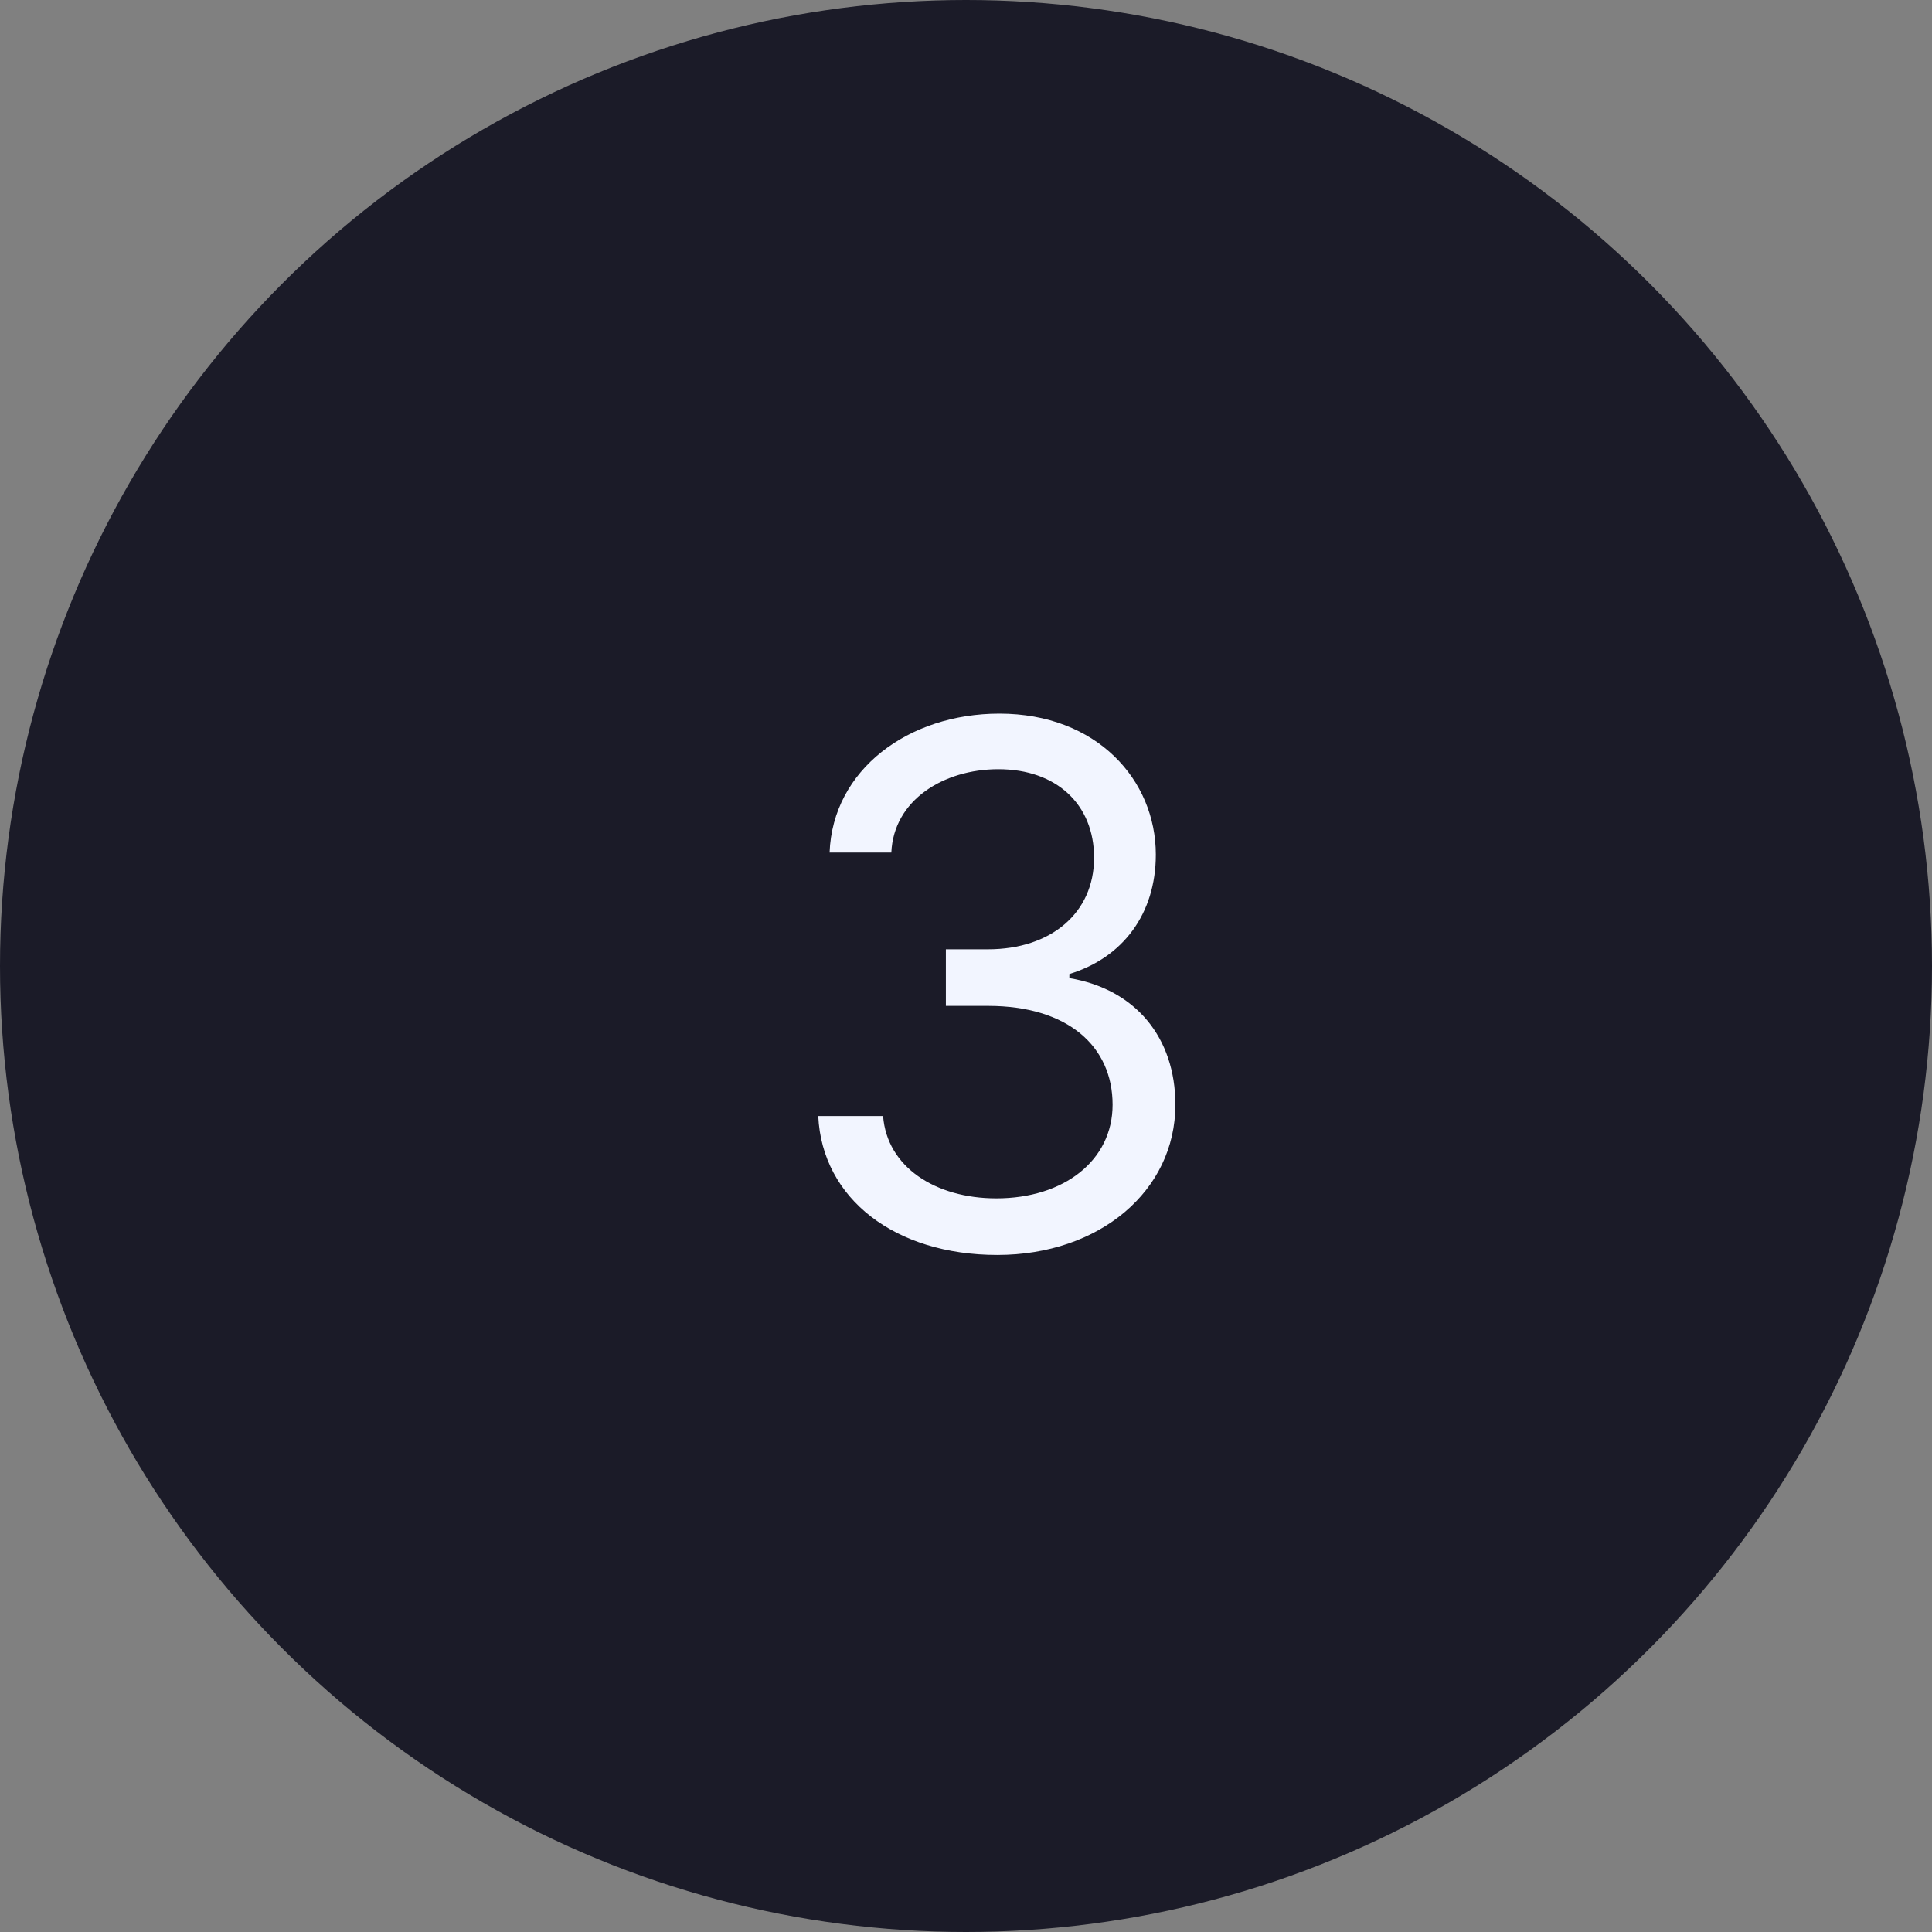
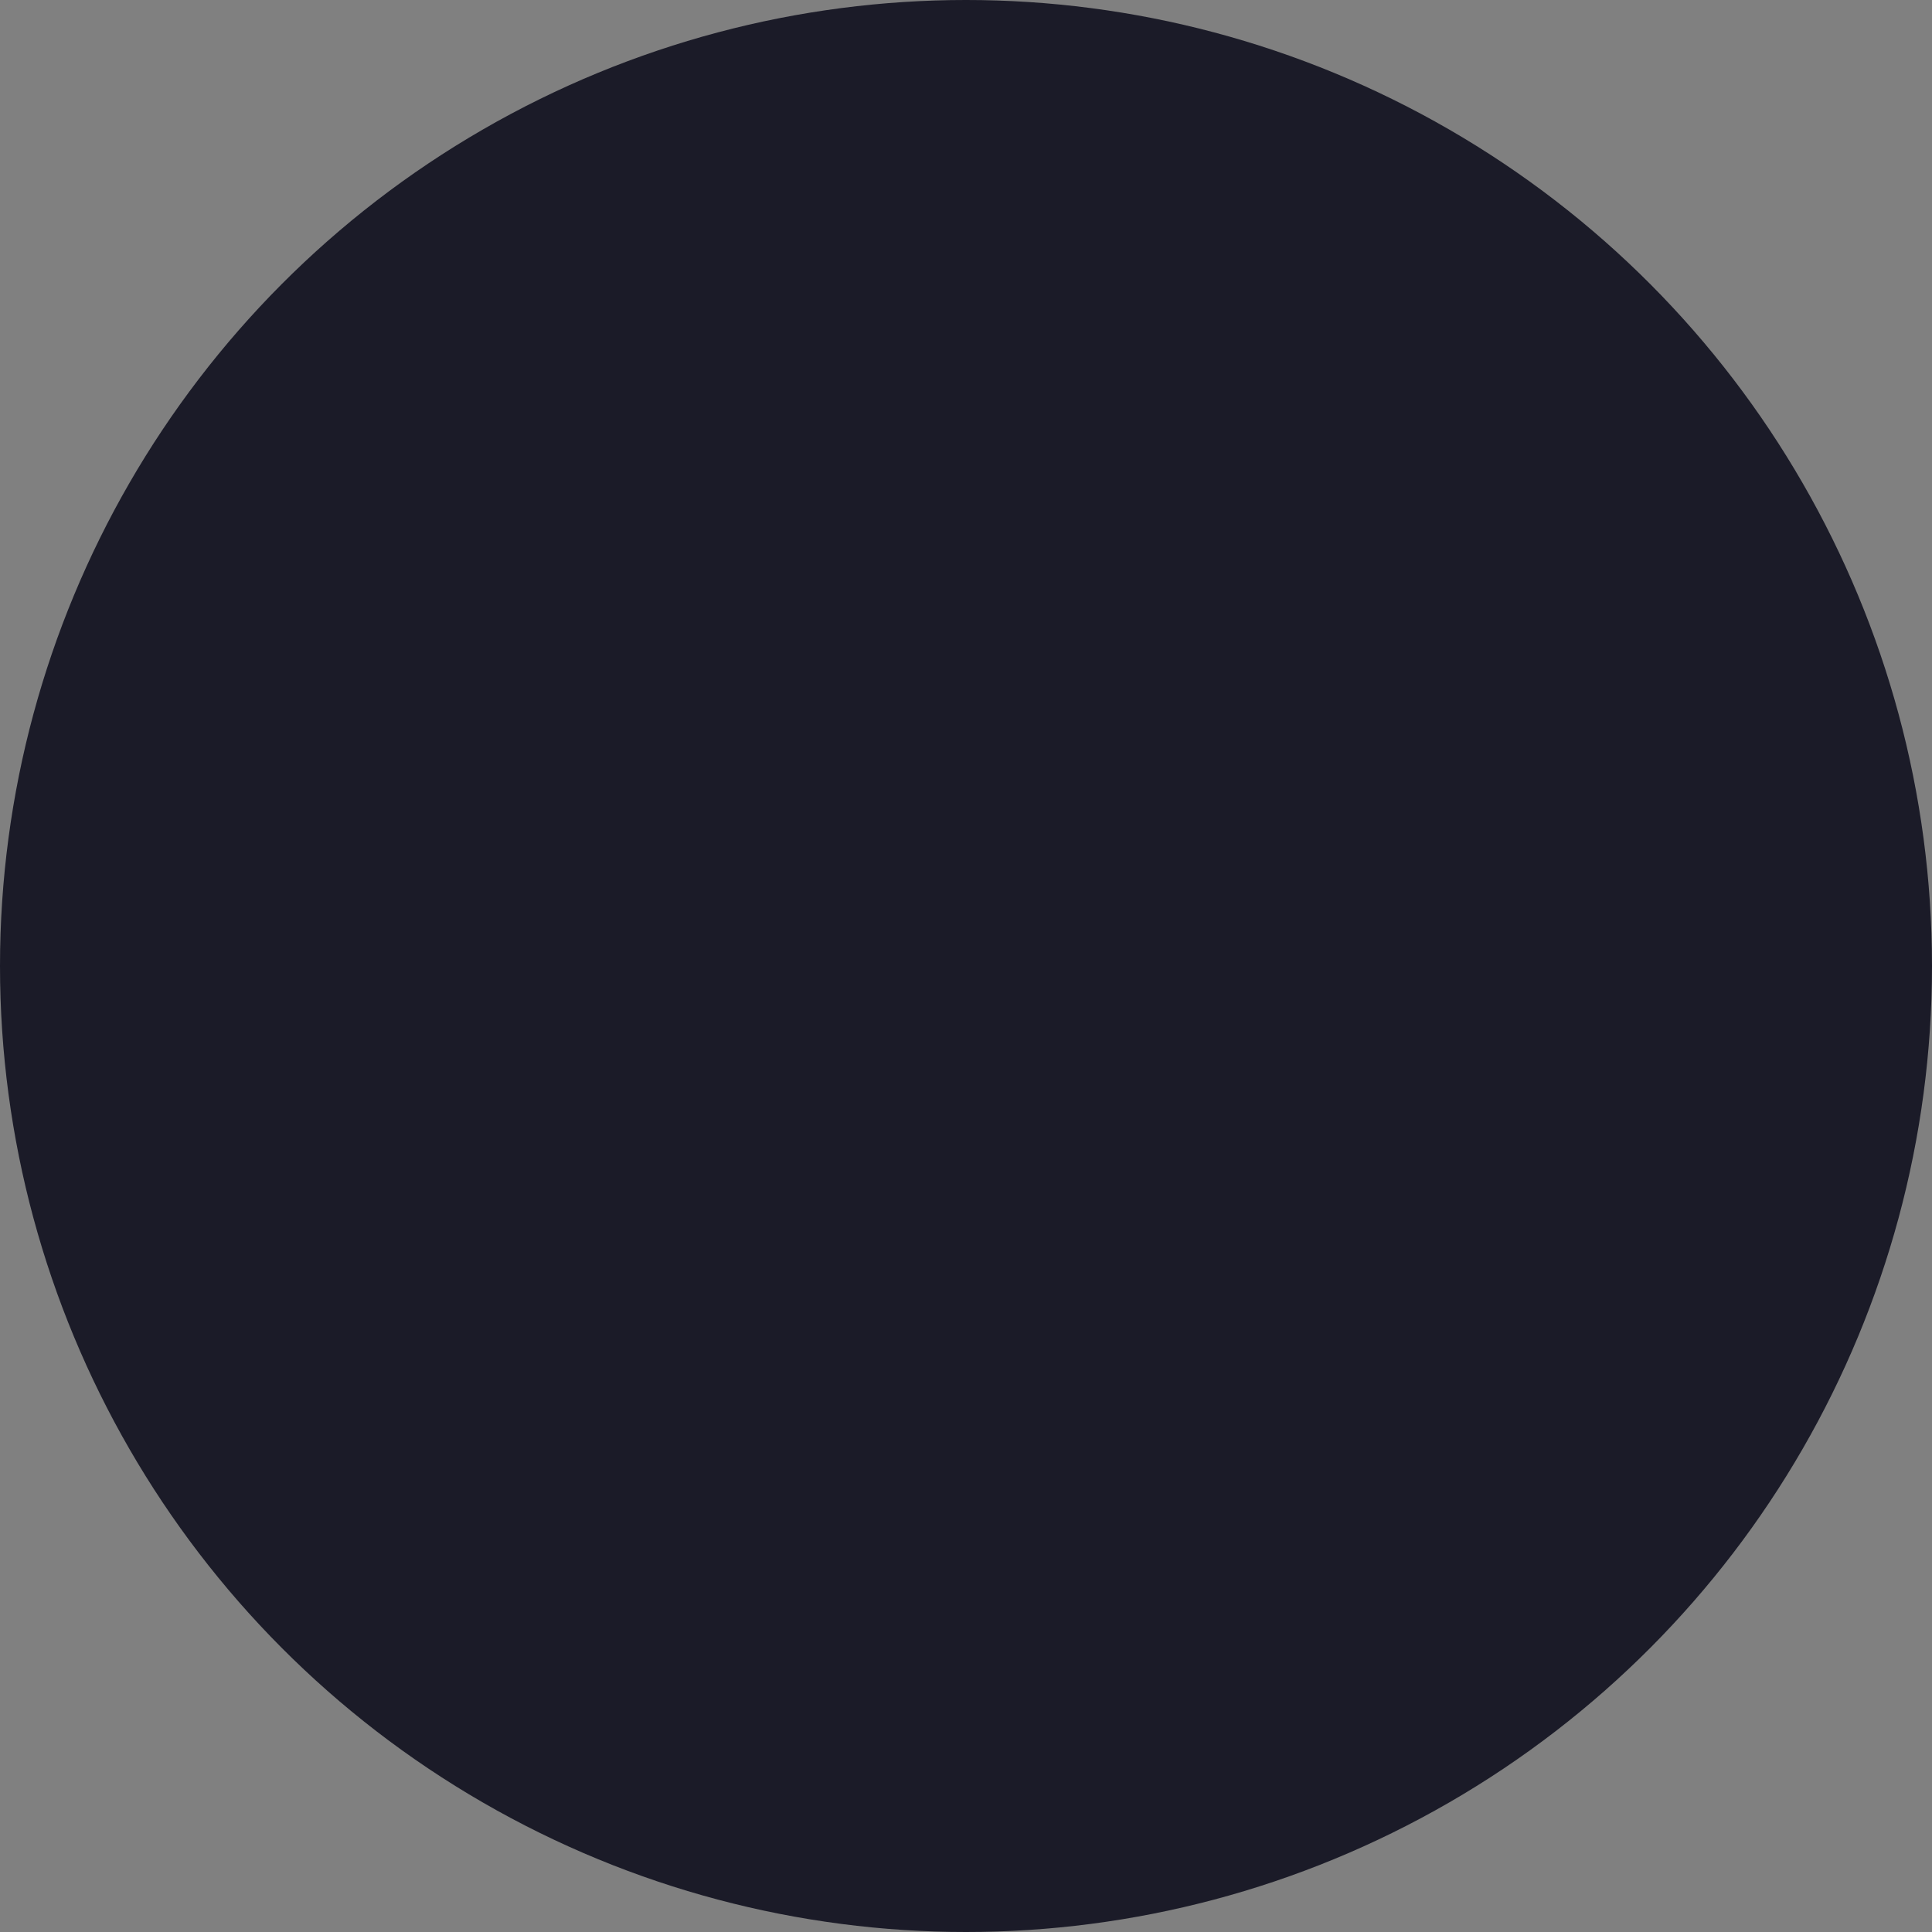
<svg xmlns="http://www.w3.org/2000/svg" width="48" height="48" viewBox="0 0 48 48" fill="none">
  <rect x="0" y="0" width="48" height="48" fill="#808080" stroke="none" />
  <circle cx="24" cy="24" r="24" fill="#1B1B28" />
-   <path d="M24.778 31.179C27.316 31.179 29.202 29.587 29.202 27.446C29.202 25.784 28.217 24.576 26.568 24.301V24.199C27.891 23.796 28.716 22.709 28.716 21.233C28.716 19.379 27.252 17.73 24.829 17.73C22.567 17.73 20.688 19.124 20.611 21.182H22.145C22.202 19.878 23.442 19.111 24.804 19.111C26.249 19.111 27.182 19.986 27.182 21.31C27.182 22.69 26.102 23.585 24.548 23.585H23.5V24.991H24.548C26.536 24.991 27.642 26.001 27.642 27.446C27.642 28.833 26.434 29.773 24.753 29.773C23.238 29.773 22.036 28.993 21.94 27.727H20.329C20.425 29.785 22.241 31.179 24.778 31.179Z" fill="#F2F5FF" />
</svg>